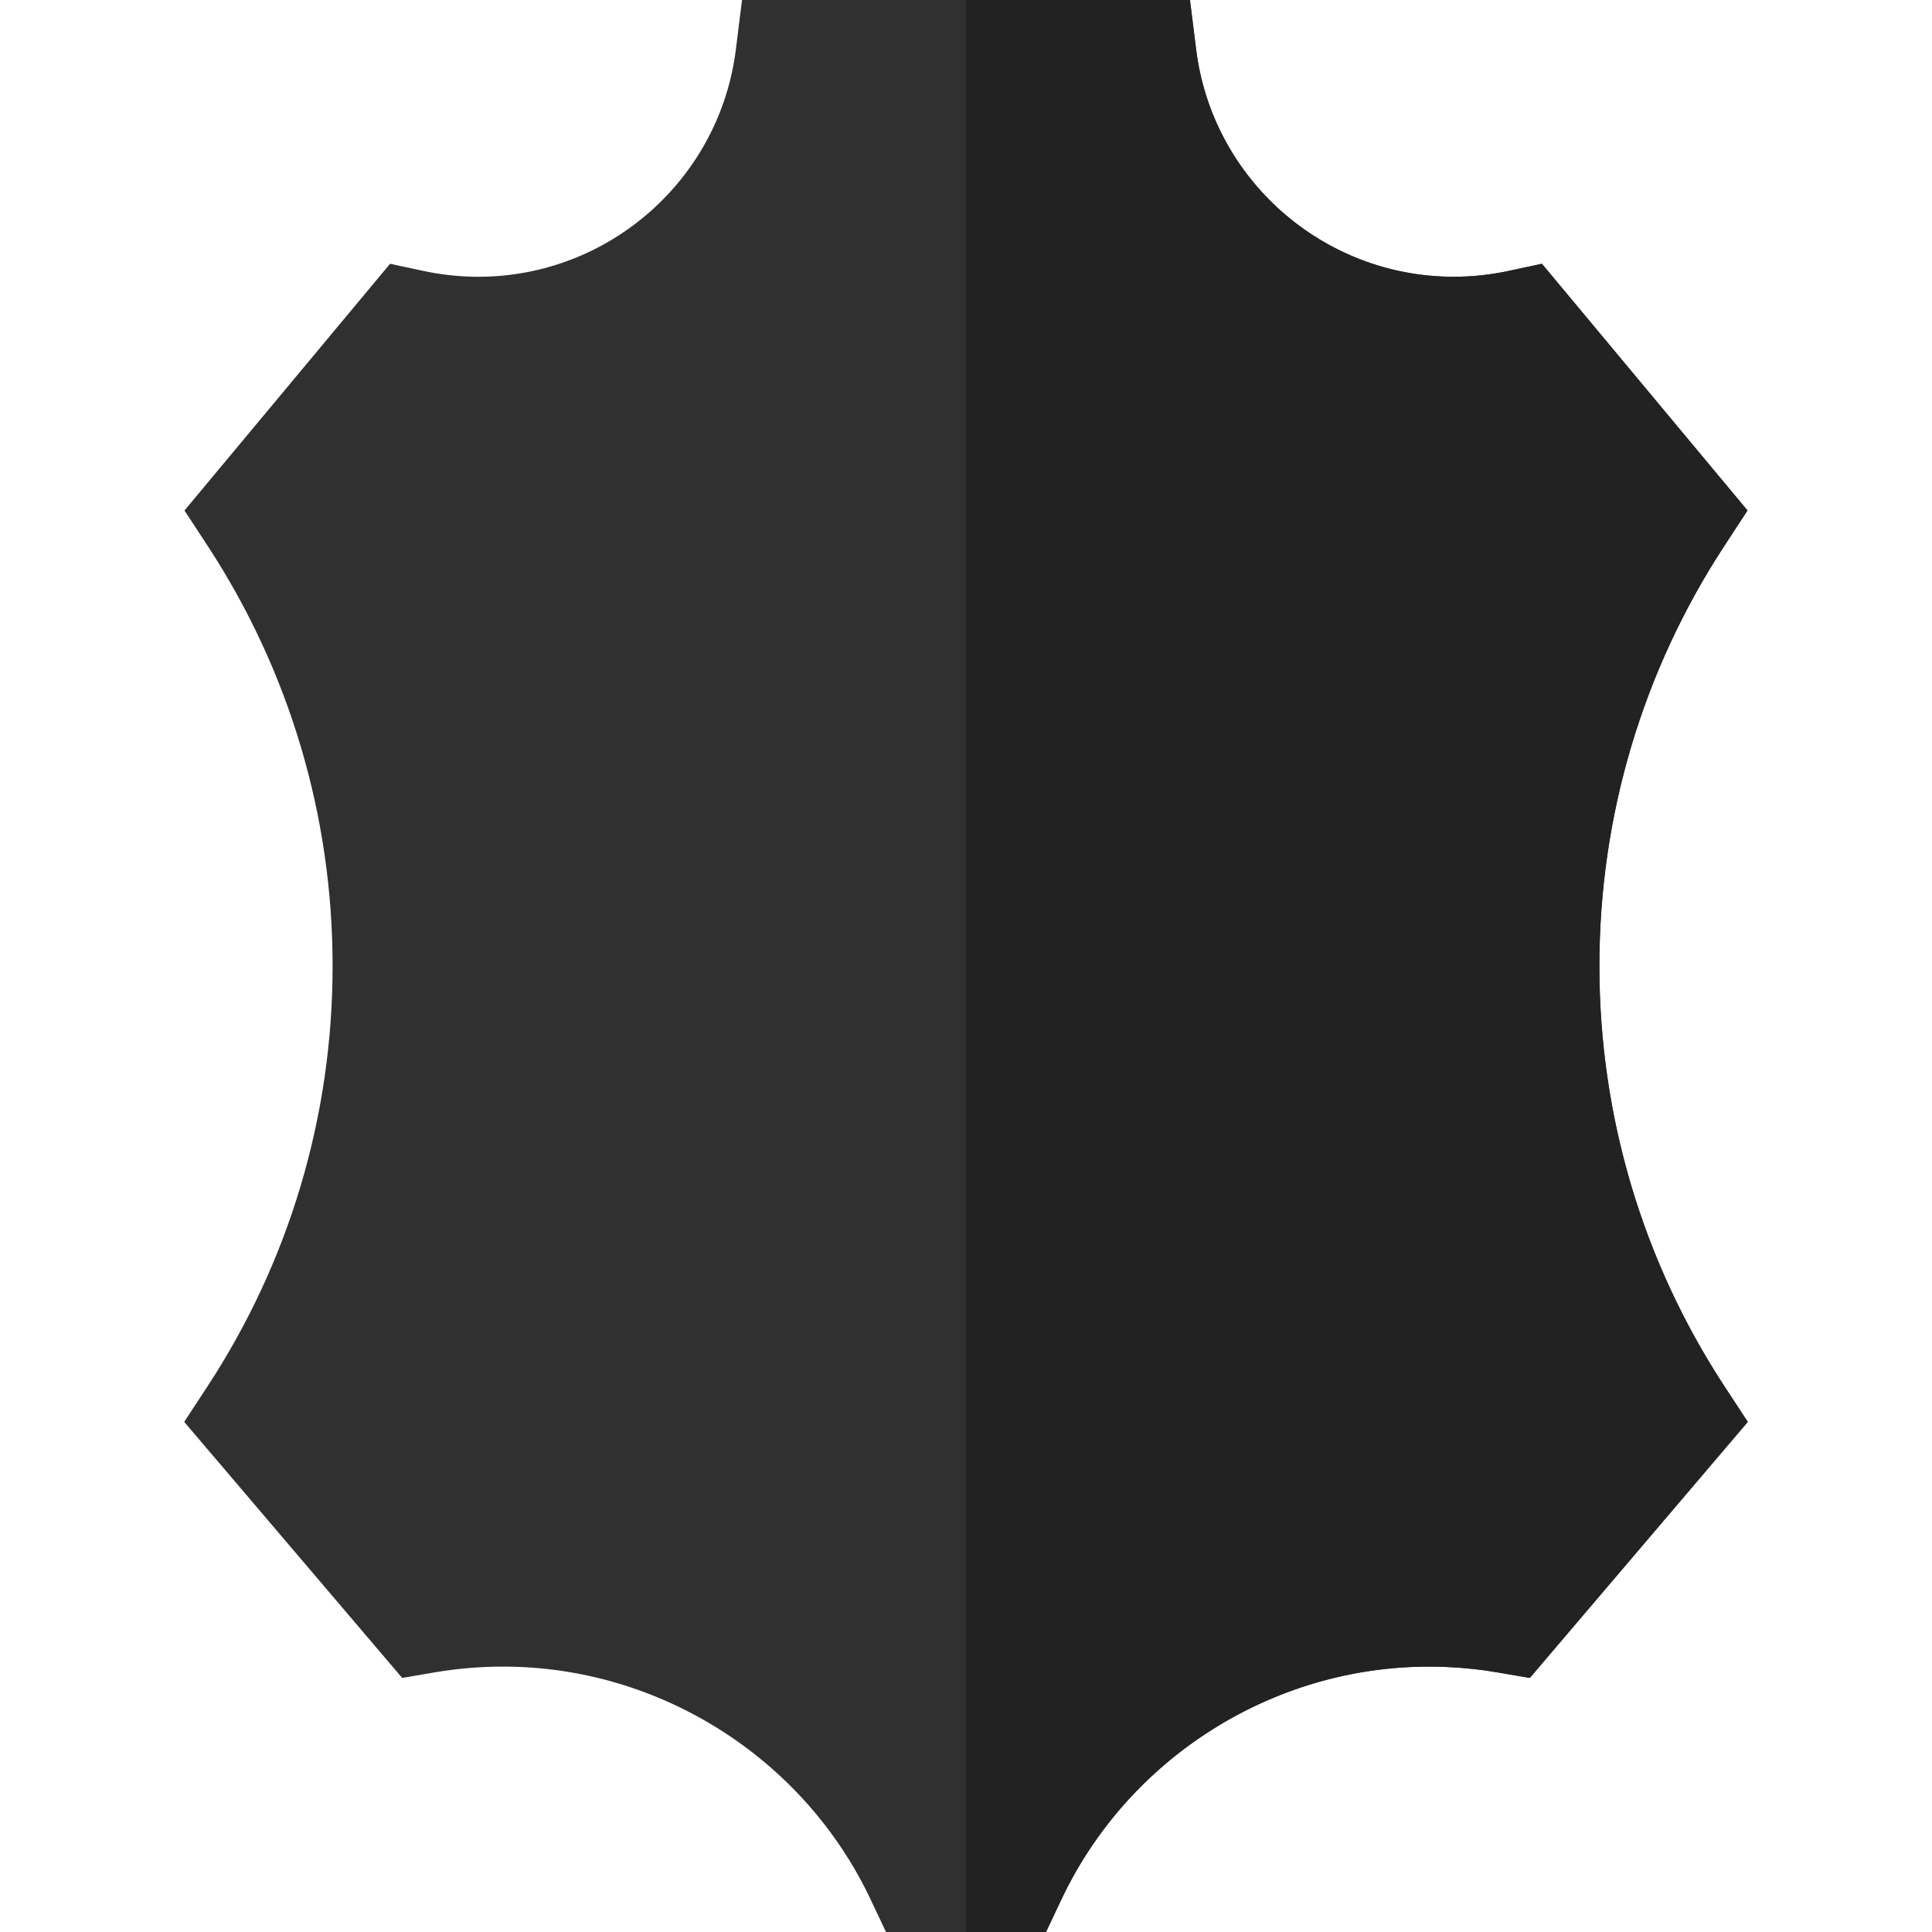
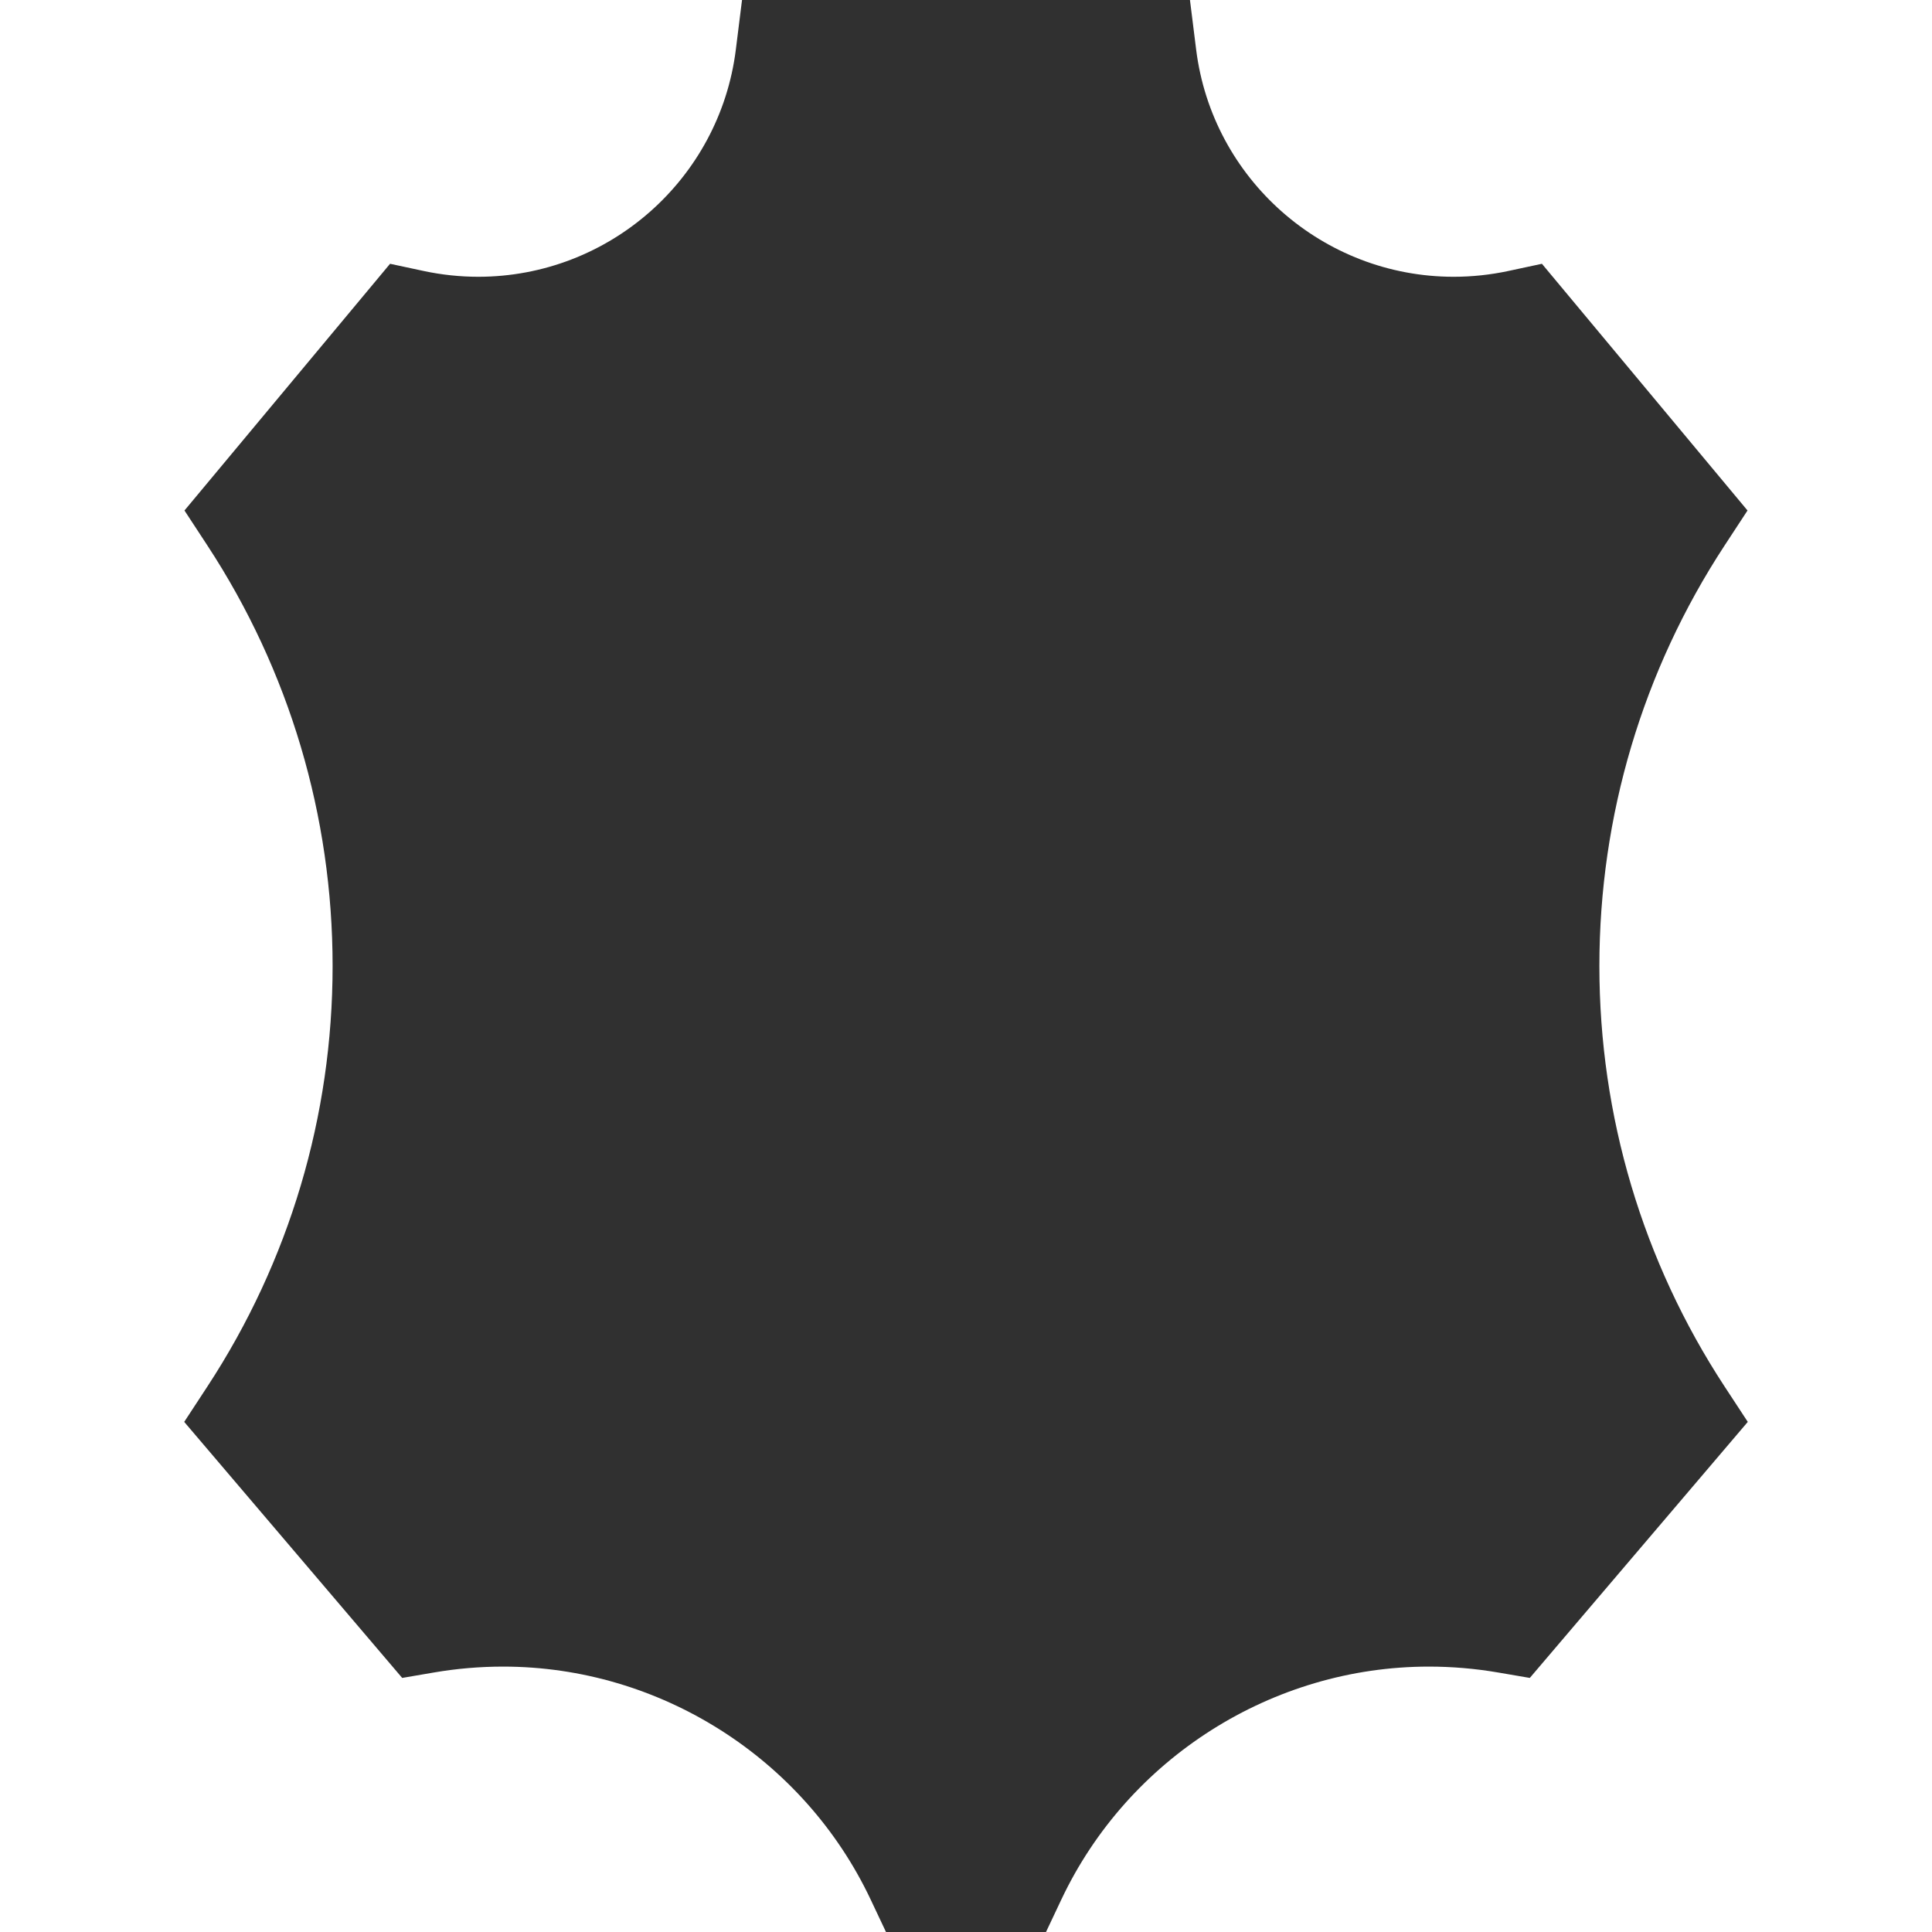
<svg xmlns="http://www.w3.org/2000/svg" version="1.1" id="Capa_1" x="0px" y="0px" viewBox="0 0 512 512" style="enable-background:new 0 0 512 512;" xml:space="preserve" width="512px" height="512px" class="">
  <g>
    <path style="fill:#303030" d="M457.024,367.424c-21.701-33.132-33.171-71.662-33.171-111.424s11.471-78.292,33.171-111.424  l6.085-9.29l-54.484-65.381l-8.864,1.899c-4.778,1.024-9.658,1.544-14.503,1.544c-34.635,0-63.983-25.882-68.266-60.205L315.352,0  H196.644l-1.64,13.143c-4.283,34.323-33.631,60.205-68.266,60.205c-4.845,0-9.725-0.519-14.503-1.544l-8.864-1.899l-54.484,65.381  l6.085,9.29c21.7,33.132,33.171,71.662,33.171,111.424s-11.471,78.292-33.171,111.424l-6.152,9.393l57.765,67.851l8.419-1.442  c6.038-1.035,12.205-1.56,18.329-1.56c41.451,0,79.684,24.235,97.404,61.741l4.06,8.592h42.406l4.06-8.592  c17.72-37.506,55.953-61.741,97.404-61.741c6.124,0,12.29,0.525,18.329,1.56l8.419,1.442l57.765-67.851L457.024,367.424z" data-original="#BF7300" class="" data-old_color="#BF7300" />
-     <path style="fill:#222222" d="M457.024,367.424c-21.701-33.132-33.171-71.662-33.171-111.424s11.471-78.292,33.171-111.424  l6.085-9.29l-54.484-65.381l-8.864,1.899c-4.778,1.024-9.658,1.544-14.503,1.544c-34.635,0-63.983-25.882-68.266-60.205L315.352,0  h-59.354v512h21.203l4.06-8.592c17.72-37.506,55.953-61.741,97.404-61.741c6.124,0,12.29,0.525,18.329,1.56l8.419,1.442  l57.765-67.851L457.024,367.424z" data-original="#9E5F00" class="active-path" data-old_color="#9E5F00" />
  </g>
</svg>